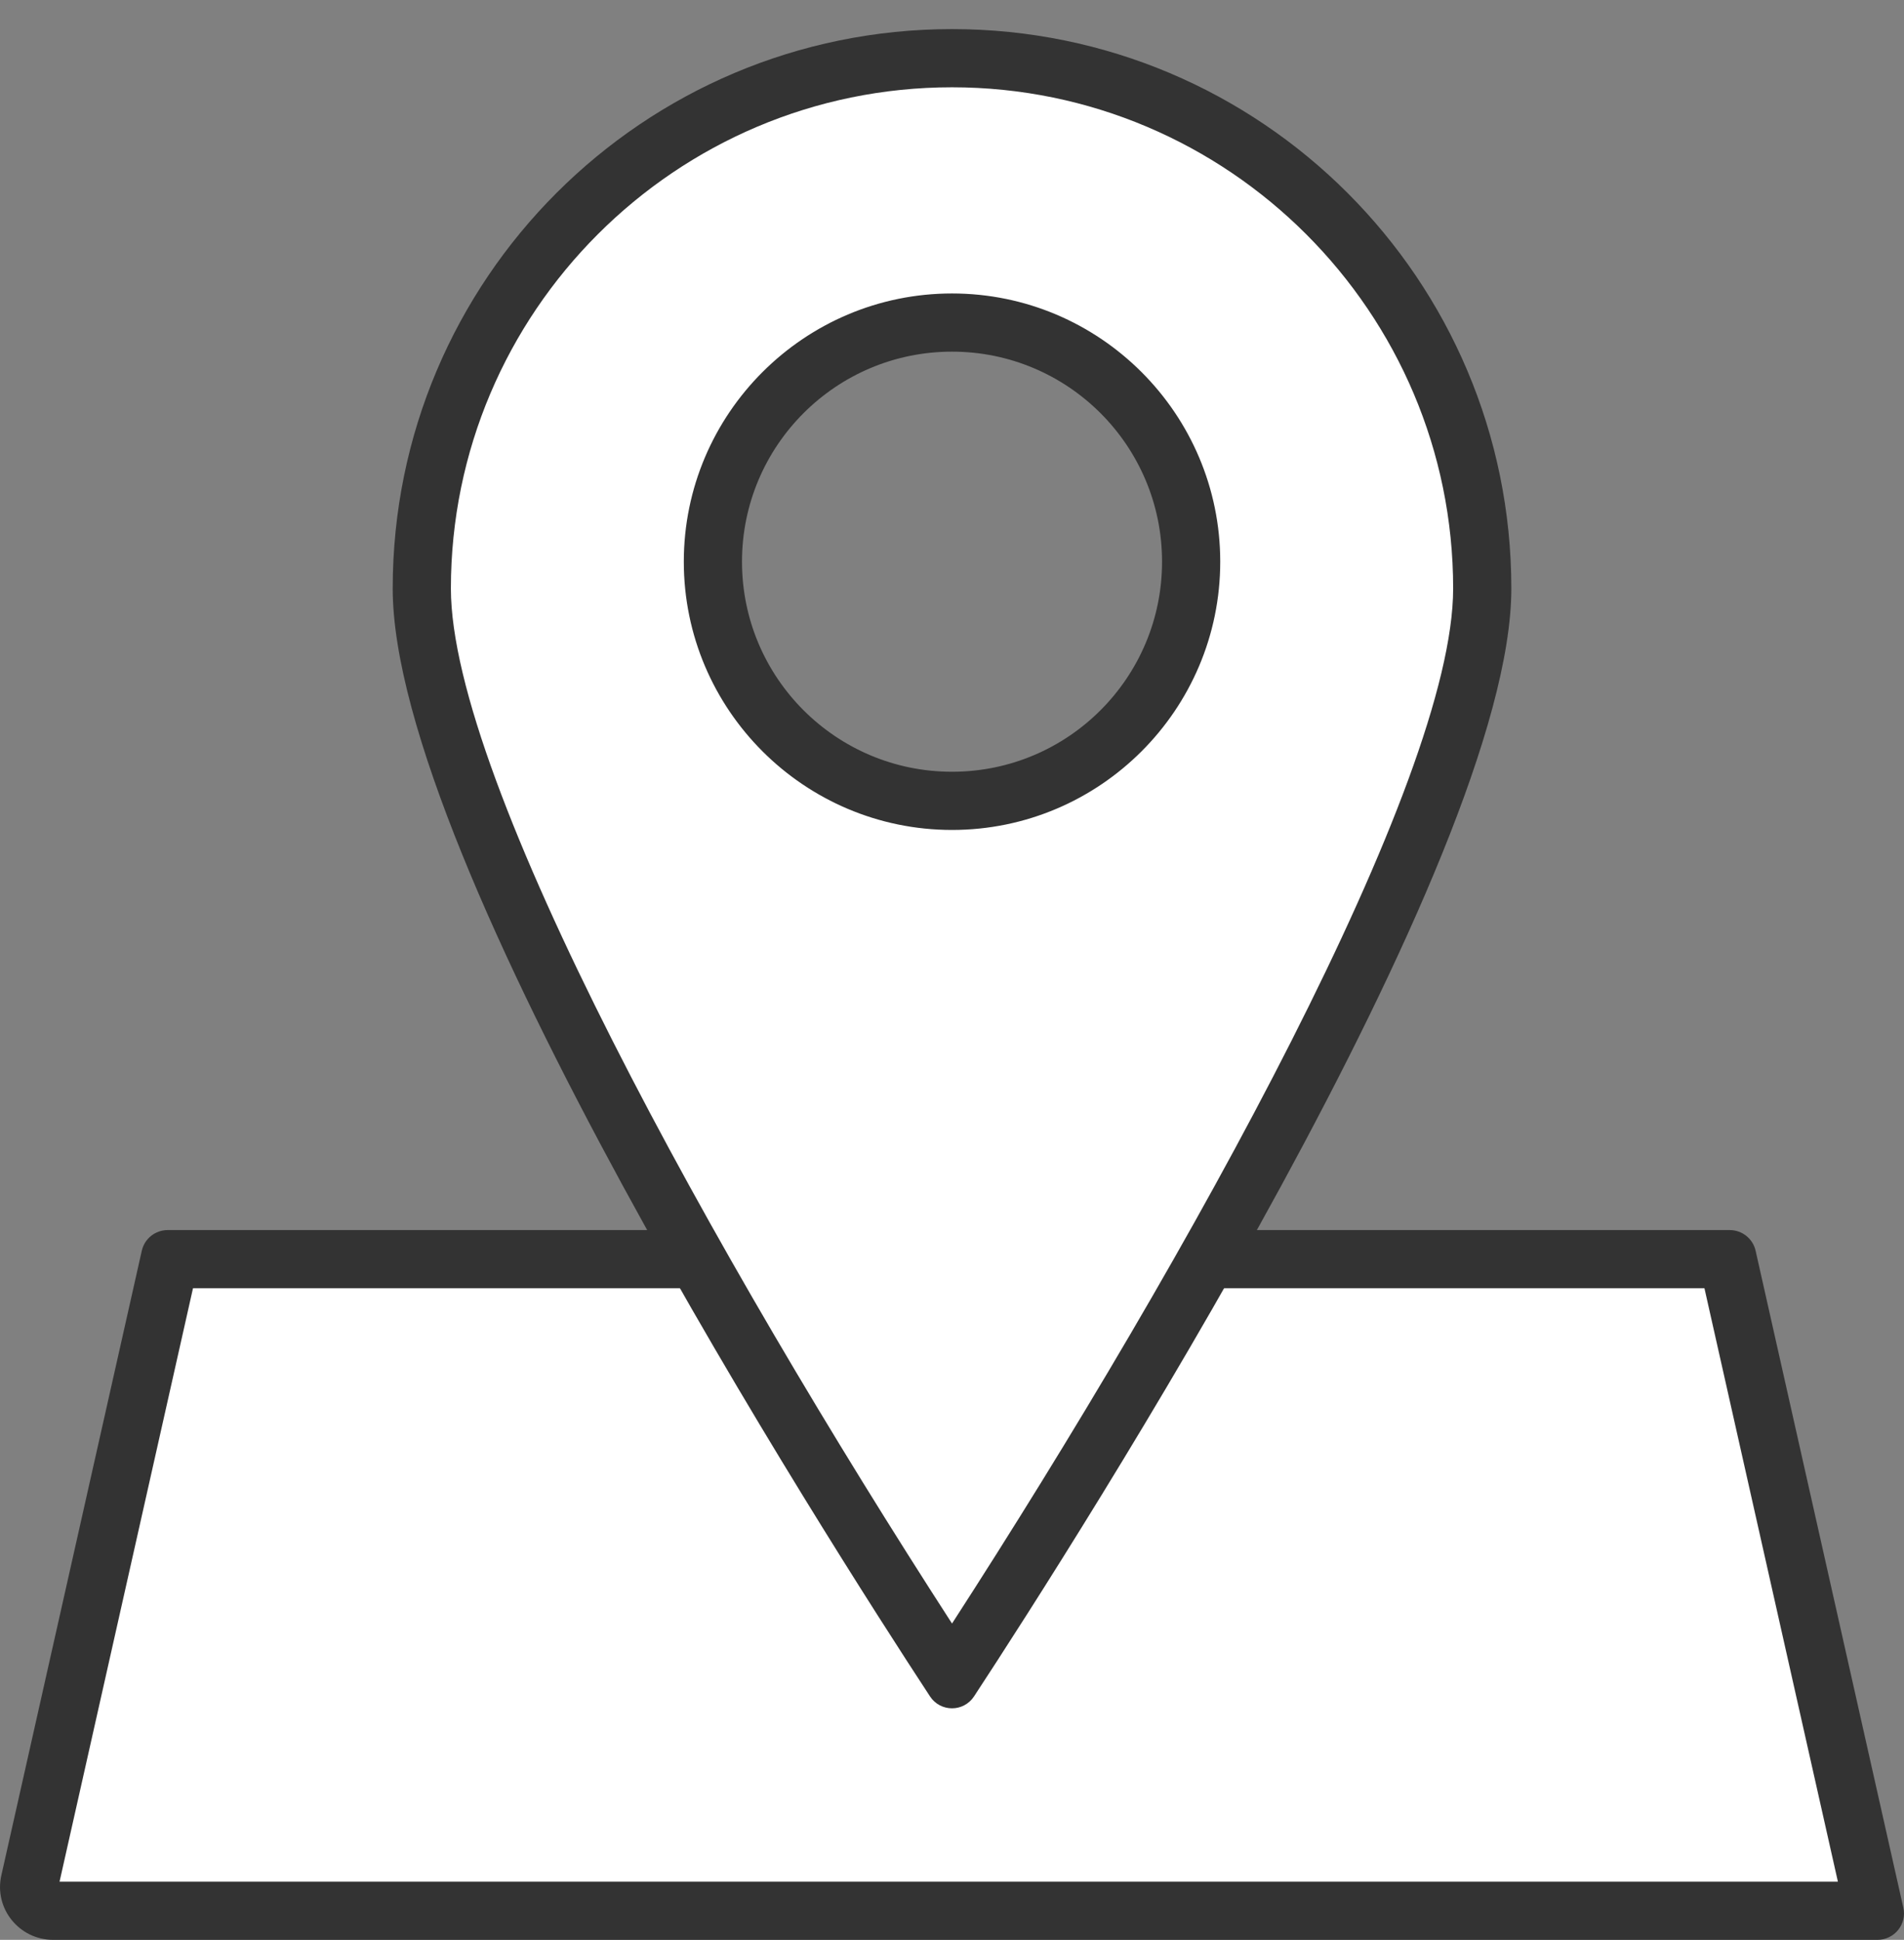
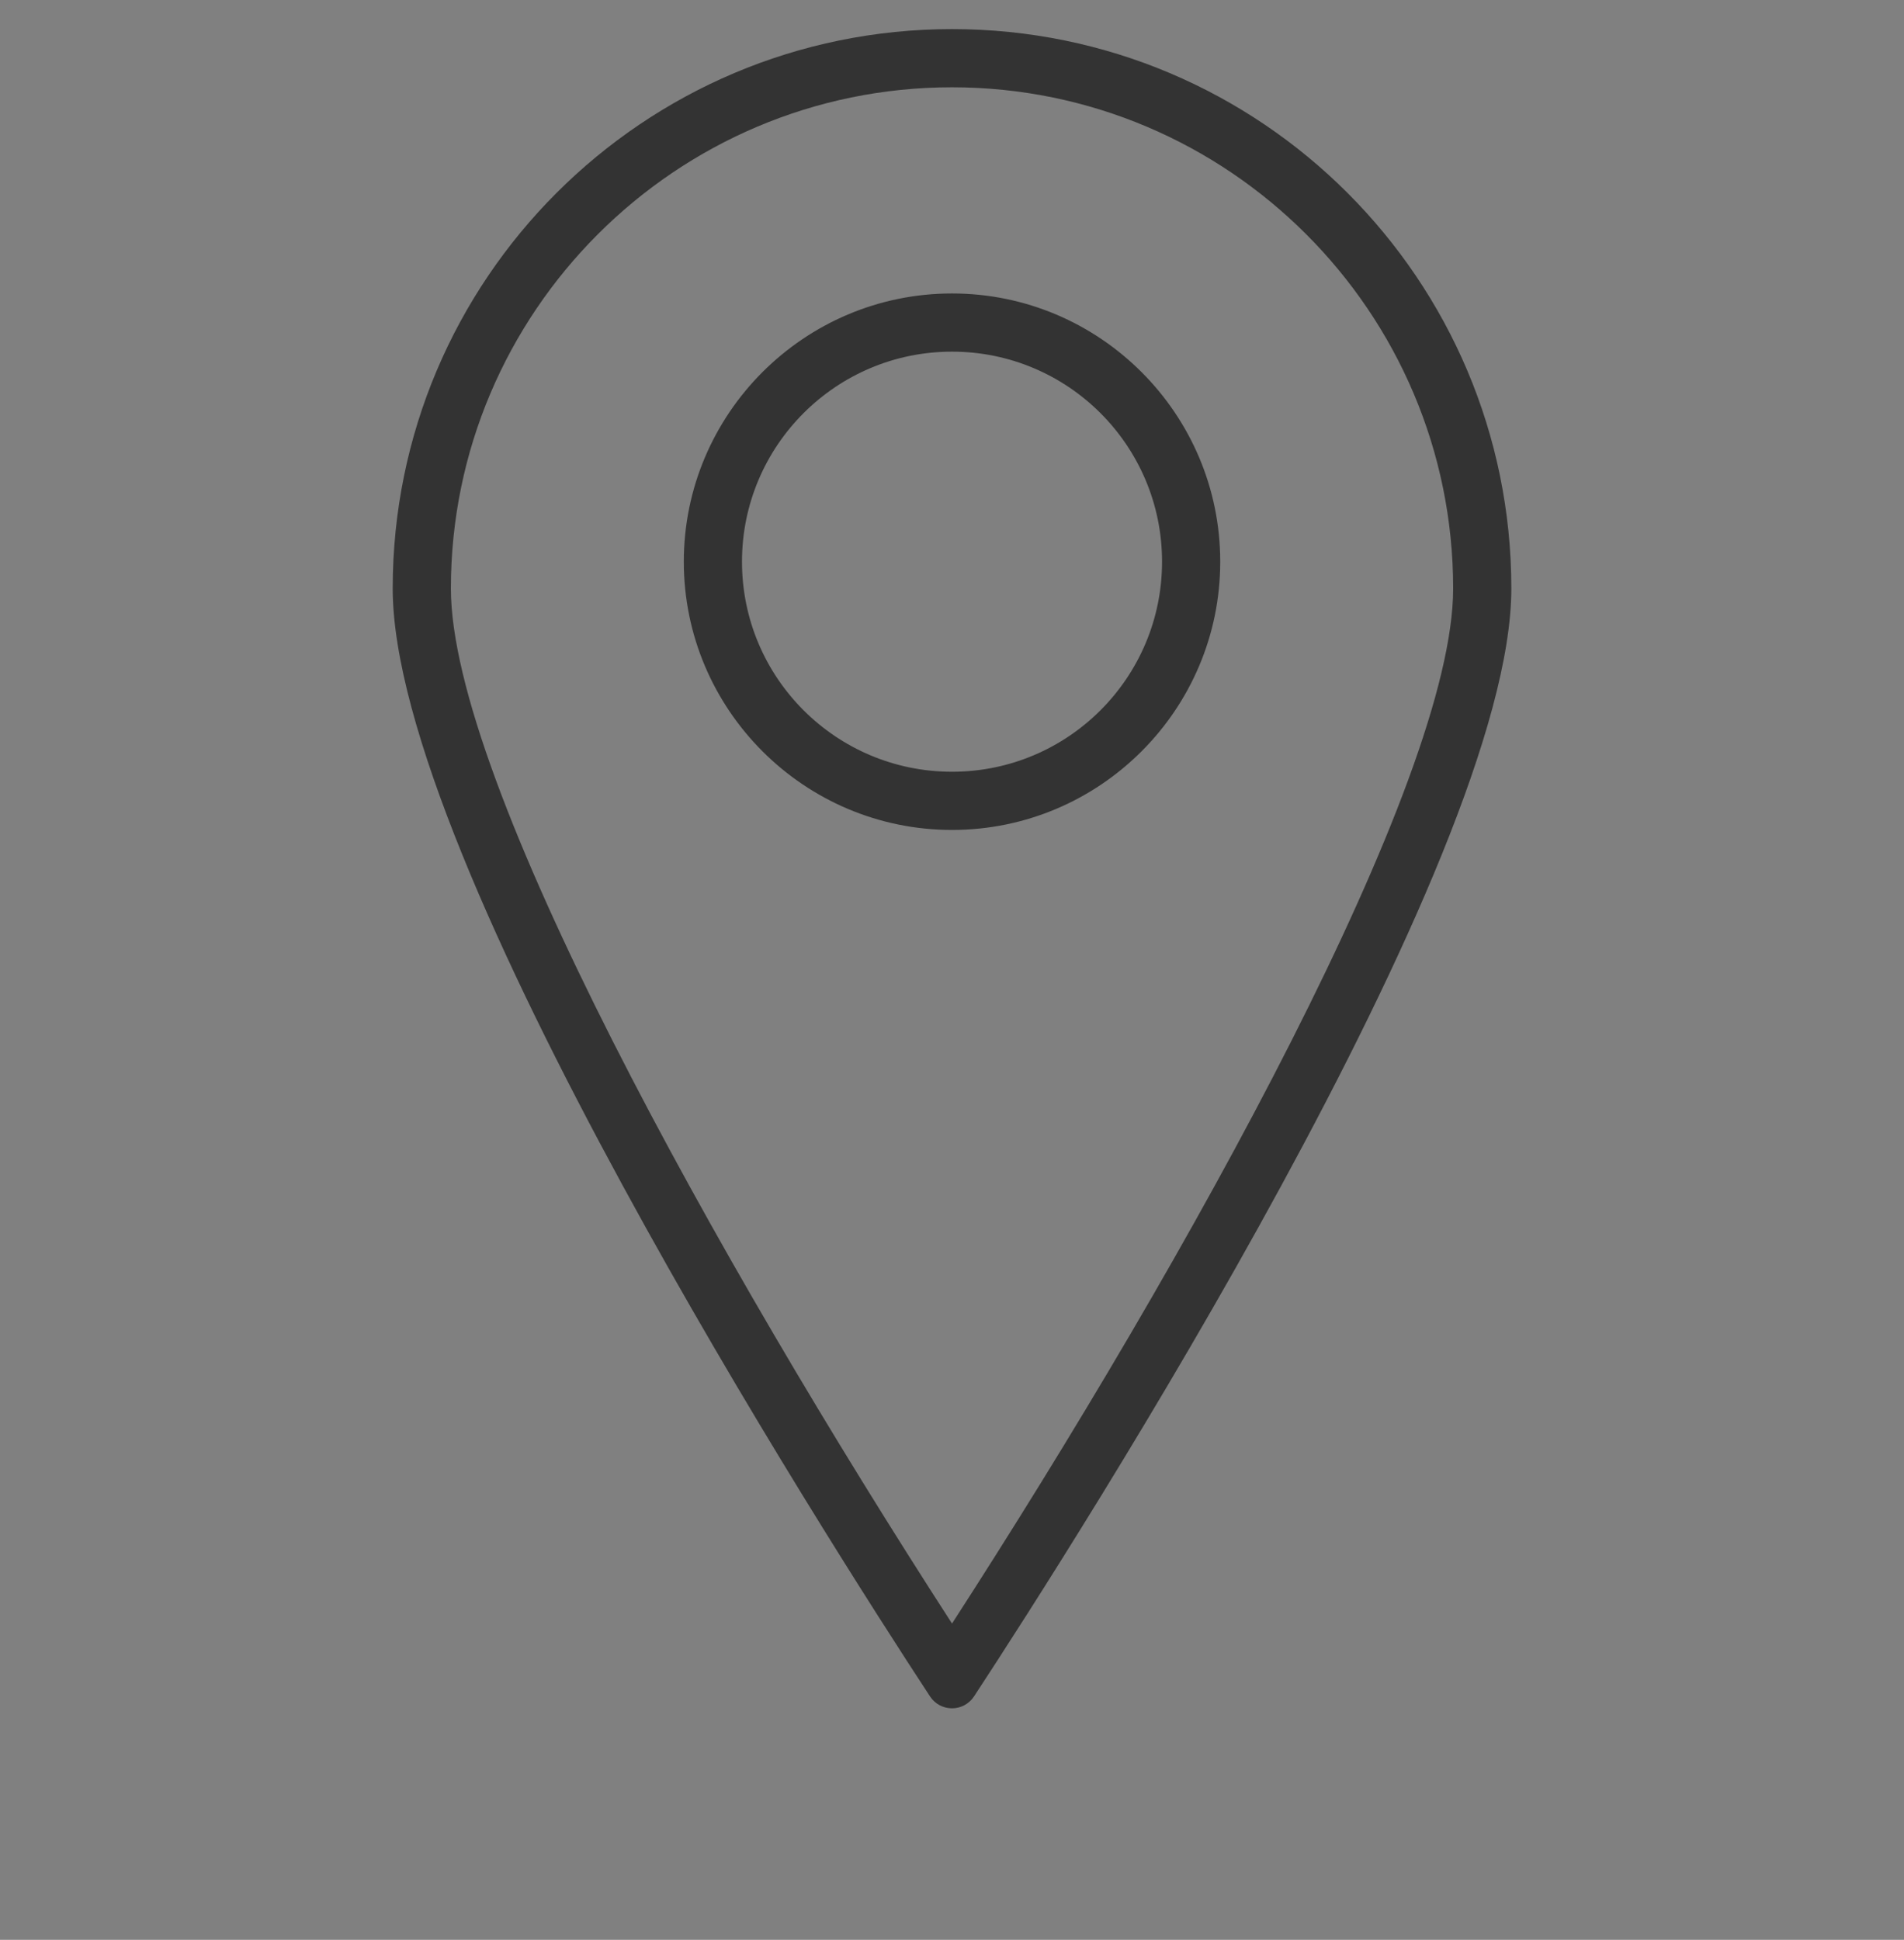
<svg xmlns="http://www.w3.org/2000/svg" id="_レイヤー_1" data-name="レイヤー_1" version="1.1" viewBox="0 0 49.081 50">
  <rect x="0" y="0" width="49.081" height="50" fill="#808080" stroke="none" />
  <defs>
    <style>
      .st0 {
        fill: #fff;
      }

      .st1 {
        fill: #333;
      }
    </style>
  </defs>
  <g>
-     <path class="st0" d="M1.372,49.25c-.191,0-.37-.085-.488-.233-.068-.085-.174-.265-.119-.511l3.622-16.104,40.2.053,3.727,16.795H1.372Z" />
-     <path class="st1" d="M5.119,32.567h.005-.005M43.937,33.205l3.44,15.295H1.535l3.44-15.295h38.962M44.587,31.705H4.324c-.321,0-.599.221-.669.533L.034,48.341c-.191.851.46,1.659,1.338,1.659h47.023c.439,0,.765-.404.669-.829l-3.808-16.933c-.07-.311-.348-.533-.669-.533h0Z" />
-   </g>
+     </g>
  <g>
-     <path class="st0" d="M24.54,43.222c-2.425-3.705-13.668-21.252-13.668-28.054,0-7.537,6.131-13.668,13.668-13.668s13.668,6.131,13.668,13.668c0,6.801-11.243,24.35-13.668,28.054ZM24.54,8.313c-3.399,0-6.164,2.765-6.164,6.164s2.765,6.165,6.164,6.165,6.164-2.766,6.164-6.165-2.766-6.164-6.164-6.164Z" />
    <path class="st1" d="M24.541,2.25c7.123,0,12.918,5.795,12.918,12.918,0,4.967-6.807,17.228-12.918,26.679-6.111-9.451-12.918-21.712-12.918-26.679,0-7.123,5.795-12.918,12.918-12.918M24.541,21.392c3.813,0,6.914-3.102,6.914-6.914s-3.102-6.914-6.914-6.914-6.914,3.102-6.914,6.914,3.102,6.914,6.914,6.914M24.541.75c-7.963,0-14.418,6.455-14.418,14.418,0,7.012,11.18,24.484,13.85,28.556.134.205.351.308.568.308s.433-.103.568-.308c2.67-4.072,13.85-21.544,13.85-28.556,0-7.963-6.455-14.418-14.418-14.418h0ZM24.541,19.892c-2.99,0-5.414-2.424-5.414-5.414s2.424-5.414,5.414-5.414,5.414,2.424,5.414,5.414-2.424,5.414-5.414,5.414h0Z" />
  </g>
</svg>